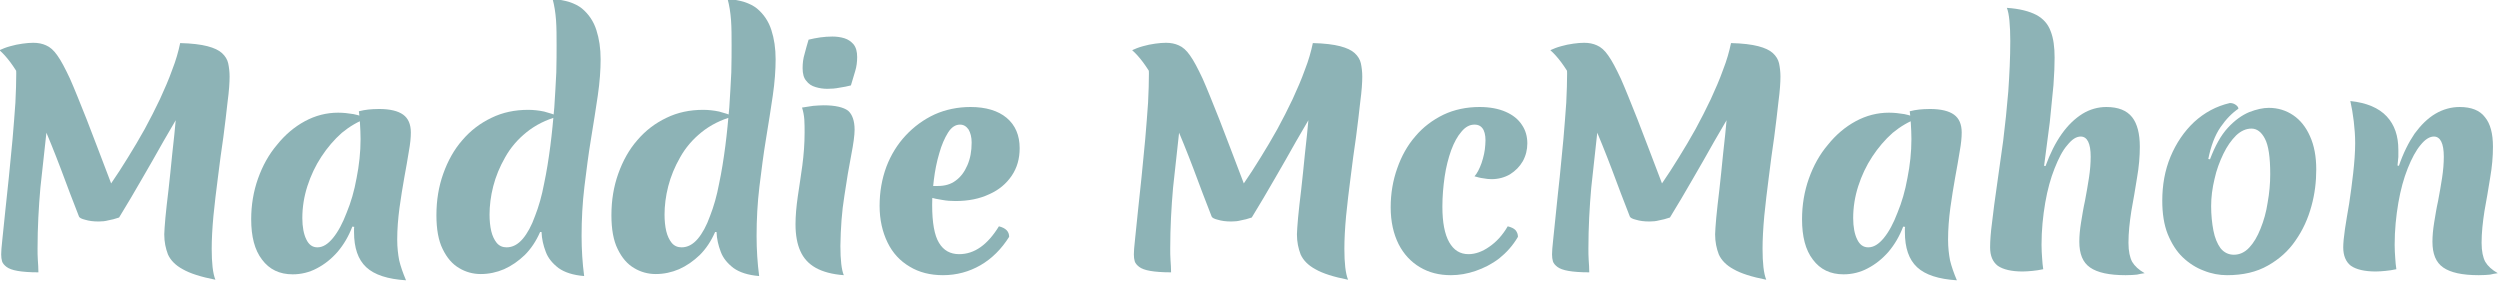
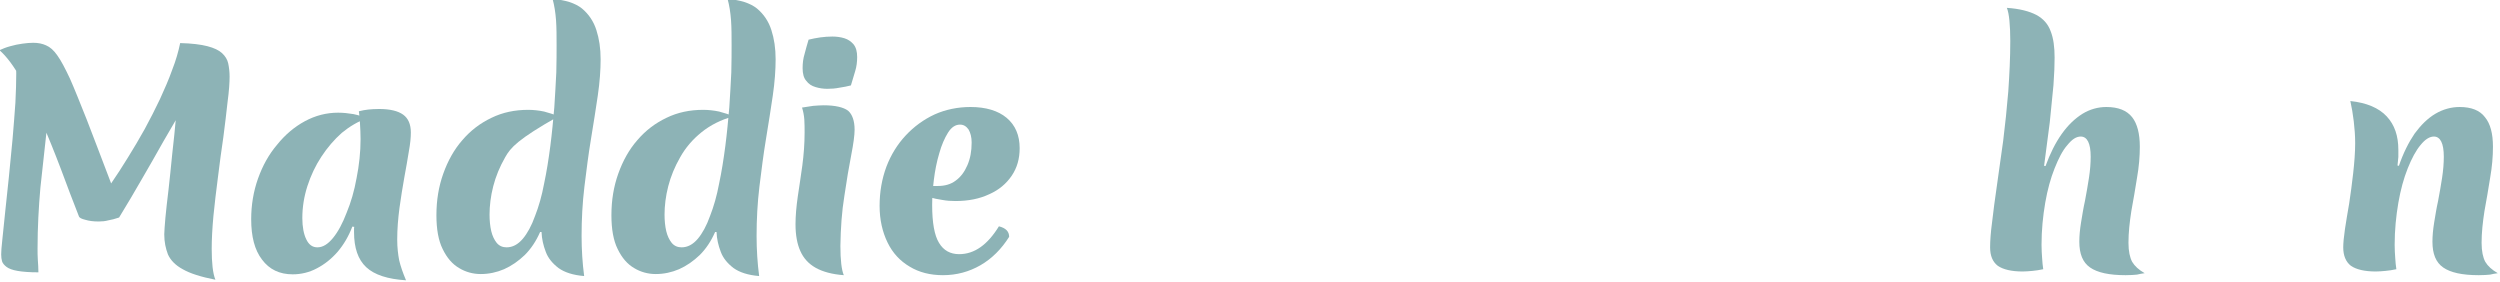
<svg xmlns="http://www.w3.org/2000/svg" width="100%" height="100%" viewBox="0 0 1408 159" version="1.1" xml:space="preserve" style="fill-rule:evenodd;clip-rule:evenodd;stroke-linejoin:round;stroke-miterlimit:2;">
  <g transform="matrix(1,0,0,1,-116.616,-592.694)">
    <g transform="matrix(3.2,0,0,3.2,-1331.17,-2919.46)">
      <g transform="matrix(50,0,0,50,448.693,1145.23)">
        <path d="M0.422,-0.174C0.403,-0.174 0.388,-0.176 0.375,-0.18C0.362,-0.183 0.355,-0.187 0.353,-0.191C0.332,-0.244 0.311,-0.3 0.289,-0.359C0.267,-0.417 0.244,-0.474 0.22,-0.529C0.197,-0.584 0.173,-0.633 0.148,-0.677C0.124,-0.72 0.099,-0.754 0.073,-0.777C0.084,-0.782 0.096,-0.787 0.111,-0.791C0.125,-0.795 0.139,-0.798 0.154,-0.8C0.168,-0.802 0.181,-0.803 0.192,-0.803C0.209,-0.803 0.224,-0.8 0.237,-0.794C0.251,-0.788 0.264,-0.777 0.277,-0.758C0.29,-0.74 0.304,-0.713 0.321,-0.677C0.337,-0.641 0.356,-0.593 0.38,-0.533C0.403,-0.473 0.432,-0.398 0.466,-0.308C0.485,-0.336 0.505,-0.366 0.525,-0.399C0.545,-0.431 0.565,-0.465 0.584,-0.499C0.603,-0.534 0.621,-0.569 0.638,-0.605C0.654,-0.64 0.669,-0.674 0.681,-0.708C0.694,-0.741 0.703,-0.773 0.709,-0.802C0.736,-0.786 0.754,-0.77 0.764,-0.754C0.775,-0.738 0.779,-0.722 0.778,-0.706C0.777,-0.689 0.772,-0.672 0.763,-0.653C0.754,-0.634 0.742,-0.613 0.728,-0.59C0.702,-0.545 0.676,-0.5 0.65,-0.456C0.625,-0.412 0.6,-0.367 0.574,-0.323C0.549,-0.279 0.522,-0.234 0.494,-0.188C0.48,-0.183 0.467,-0.18 0.456,-0.178C0.445,-0.175 0.434,-0.174 0.422,-0.174ZM0.21,0.005C0.179,0.005 0.154,0.003 0.137,-0C0.119,-0.003 0.106,-0.008 0.098,-0.014C0.09,-0.02 0.084,-0.027 0.082,-0.034C0.08,-0.041 0.079,-0.049 0.079,-0.058C0.079,-0.067 0.08,-0.084 0.083,-0.11C0.086,-0.136 0.089,-0.168 0.093,-0.207C0.097,-0.245 0.101,-0.286 0.106,-0.33C0.11,-0.374 0.115,-0.419 0.119,-0.464C0.123,-0.509 0.126,-0.551 0.129,-0.592C0.131,-0.632 0.132,-0.666 0.132,-0.695C0.132,-0.714 0.131,-0.73 0.129,-0.742C0.127,-0.755 0.123,-0.765 0.119,-0.772C0.158,-0.765 0.187,-0.756 0.205,-0.744C0.223,-0.733 0.235,-0.72 0.24,-0.706C0.245,-0.691 0.247,-0.675 0.247,-0.657C0.247,-0.603 0.244,-0.546 0.238,-0.485C0.231,-0.424 0.224,-0.36 0.217,-0.293C0.211,-0.225 0.207,-0.153 0.207,-0.078C0.207,-0.065 0.207,-0.052 0.208,-0.038C0.209,-0.024 0.21,-0.01 0.21,0.005ZM0.833,0.031C0.782,0.021 0.744,0.009 0.718,-0.006C0.692,-0.02 0.675,-0.038 0.666,-0.058C0.658,-0.079 0.653,-0.102 0.653,-0.129C0.653,-0.141 0.655,-0.16 0.657,-0.187C0.66,-0.215 0.663,-0.248 0.668,-0.286C0.672,-0.325 0.677,-0.366 0.681,-0.411C0.686,-0.456 0.691,-0.501 0.695,-0.548C0.699,-0.594 0.703,-0.64 0.706,-0.683C0.708,-0.727 0.709,-0.767 0.709,-0.802C0.75,-0.801 0.782,-0.797 0.805,-0.791C0.828,-0.785 0.845,-0.777 0.856,-0.767C0.868,-0.756 0.875,-0.744 0.878,-0.731C0.881,-0.717 0.883,-0.701 0.883,-0.684C0.883,-0.663 0.881,-0.633 0.876,-0.596C0.872,-0.559 0.867,-0.517 0.861,-0.471C0.854,-0.425 0.848,-0.378 0.842,-0.33C0.836,-0.282 0.83,-0.236 0.826,-0.193C0.822,-0.149 0.82,-0.111 0.82,-0.078C0.82,-0.028 0.824,0.009 0.833,0.031Z" style="fill:rgb(141,179,182);fill-rule:nonzero;" />
      </g>
      <g transform="matrix(50,0,0,50,495.043,1145.23)">
        <path d="M0.388,-0.156C0.375,-0.122 0.358,-0.093 0.336,-0.067C0.314,-0.042 0.29,-0.023 0.263,-0.009C0.237,0.005 0.208,0.012 0.178,0.012C0.132,0.012 0.096,-0.005 0.07,-0.04C0.044,-0.074 0.032,-0.121 0.032,-0.182C0.032,-0.232 0.04,-0.28 0.056,-0.325C0.072,-0.37 0.094,-0.41 0.123,-0.444C0.151,-0.479 0.184,-0.507 0.221,-0.527C0.258,-0.547 0.297,-0.557 0.338,-0.557C0.356,-0.557 0.374,-0.555 0.392,-0.552C0.411,-0.548 0.427,-0.543 0.439,-0.537C0.408,-0.526 0.379,-0.509 0.351,-0.486C0.324,-0.462 0.3,-0.434 0.279,-0.402C0.258,-0.37 0.242,-0.336 0.23,-0.299C0.218,-0.262 0.212,-0.224 0.212,-0.186C0.212,-0.155 0.217,-0.129 0.226,-0.111C0.235,-0.092 0.248,-0.083 0.265,-0.083C0.284,-0.083 0.302,-0.094 0.32,-0.116C0.338,-0.138 0.354,-0.168 0.368,-0.205C0.383,-0.241 0.395,-0.282 0.403,-0.327C0.412,-0.372 0.417,-0.418 0.417,-0.464C0.417,-0.483 0.416,-0.501 0.415,-0.518C0.414,-0.535 0.413,-0.55 0.411,-0.562C0.423,-0.565 0.434,-0.567 0.444,-0.568C0.454,-0.569 0.467,-0.57 0.482,-0.57C0.521,-0.57 0.549,-0.563 0.567,-0.55C0.585,-0.537 0.594,-0.516 0.594,-0.487C0.594,-0.47 0.592,-0.448 0.587,-0.421C0.583,-0.394 0.577,-0.363 0.571,-0.329C0.565,-0.295 0.559,-0.259 0.554,-0.222C0.549,-0.184 0.546,-0.147 0.546,-0.11C0.546,-0.082 0.549,-0.058 0.553,-0.037C0.558,-0.016 0.566,0.007 0.577,0.033C0.513,0.029 0.466,0.014 0.437,-0.013C0.408,-0.04 0.394,-0.081 0.394,-0.137L0.394,-0.149C0.394,-0.151 0.394,-0.153 0.395,-0.155L0.388,-0.156Z" style="fill:rgb(141,179,182);fill-rule:nonzero;" />
      </g>
      <g transform="matrix(50,0,0,50,526.793,1145.23)">
-         <path d="M0.414,-0.137C0.4,-0.105 0.382,-0.078 0.36,-0.056C0.338,-0.035 0.314,-0.018 0.287,-0.006C0.261,0.005 0.234,0.011 0.205,0.011C0.178,0.011 0.152,0.004 0.129,-0.01C0.105,-0.024 0.086,-0.046 0.071,-0.077C0.056,-0.107 0.049,-0.147 0.049,-0.196C0.049,-0.249 0.057,-0.297 0.073,-0.342C0.089,-0.387 0.111,-0.427 0.14,-0.46C0.169,-0.494 0.203,-0.52 0.243,-0.539C0.282,-0.558 0.325,-0.567 0.372,-0.567C0.39,-0.567 0.409,-0.565 0.428,-0.561C0.447,-0.556 0.463,-0.551 0.478,-0.544C0.434,-0.532 0.397,-0.513 0.366,-0.488C0.335,-0.463 0.31,-0.434 0.291,-0.4C0.272,-0.367 0.258,-0.333 0.249,-0.298C0.24,-0.263 0.236,-0.229 0.236,-0.198C0.236,-0.177 0.238,-0.157 0.242,-0.14C0.246,-0.123 0.253,-0.109 0.261,-0.099C0.27,-0.088 0.282,-0.083 0.296,-0.083C0.317,-0.083 0.336,-0.093 0.353,-0.113C0.369,-0.132 0.384,-0.159 0.396,-0.193C0.409,-0.226 0.42,-0.264 0.428,-0.307C0.437,-0.349 0.444,-0.394 0.45,-0.44C0.456,-0.486 0.46,-0.531 0.464,-0.576C0.467,-0.62 0.469,-0.661 0.471,-0.699C0.472,-0.737 0.472,-0.769 0.472,-0.794C0.472,-0.826 0.472,-0.856 0.47,-0.883C0.468,-0.91 0.464,-0.935 0.458,-0.957C0.502,-0.954 0.537,-0.943 0.561,-0.924C0.585,-0.904 0.602,-0.879 0.612,-0.848C0.622,-0.817 0.627,-0.783 0.627,-0.745C0.627,-0.708 0.624,-0.665 0.617,-0.617C0.61,-0.569 0.602,-0.519 0.593,-0.464C0.584,-0.41 0.577,-0.354 0.57,-0.297C0.563,-0.239 0.56,-0.181 0.56,-0.123C0.56,-0.075 0.563,-0.028 0.569,0.018C0.53,0.015 0.5,0.005 0.479,-0.01C0.458,-0.026 0.442,-0.045 0.434,-0.067C0.425,-0.09 0.42,-0.113 0.419,-0.137L0.414,-0.137Z" style="fill:rgb(141,179,182);fill-rule:nonzero;" />
+         <path d="M0.414,-0.137C0.4,-0.105 0.382,-0.078 0.36,-0.056C0.338,-0.035 0.314,-0.018 0.287,-0.006C0.261,0.005 0.234,0.011 0.205,0.011C0.178,0.011 0.152,0.004 0.129,-0.01C0.105,-0.024 0.086,-0.046 0.071,-0.077C0.056,-0.107 0.049,-0.147 0.049,-0.196C0.049,-0.249 0.057,-0.297 0.073,-0.342C0.089,-0.387 0.111,-0.427 0.14,-0.46C0.169,-0.494 0.203,-0.52 0.243,-0.539C0.282,-0.558 0.325,-0.567 0.372,-0.567C0.39,-0.567 0.409,-0.565 0.428,-0.561C0.447,-0.556 0.463,-0.551 0.478,-0.544C0.335,-0.463 0.31,-0.434 0.291,-0.4C0.272,-0.367 0.258,-0.333 0.249,-0.298C0.24,-0.263 0.236,-0.229 0.236,-0.198C0.236,-0.177 0.238,-0.157 0.242,-0.14C0.246,-0.123 0.253,-0.109 0.261,-0.099C0.27,-0.088 0.282,-0.083 0.296,-0.083C0.317,-0.083 0.336,-0.093 0.353,-0.113C0.369,-0.132 0.384,-0.159 0.396,-0.193C0.409,-0.226 0.42,-0.264 0.428,-0.307C0.437,-0.349 0.444,-0.394 0.45,-0.44C0.456,-0.486 0.46,-0.531 0.464,-0.576C0.467,-0.62 0.469,-0.661 0.471,-0.699C0.472,-0.737 0.472,-0.769 0.472,-0.794C0.472,-0.826 0.472,-0.856 0.47,-0.883C0.468,-0.91 0.464,-0.935 0.458,-0.957C0.502,-0.954 0.537,-0.943 0.561,-0.924C0.585,-0.904 0.602,-0.879 0.612,-0.848C0.622,-0.817 0.627,-0.783 0.627,-0.745C0.627,-0.708 0.624,-0.665 0.617,-0.617C0.61,-0.569 0.602,-0.519 0.593,-0.464C0.584,-0.41 0.577,-0.354 0.57,-0.297C0.563,-0.239 0.56,-0.181 0.56,-0.123C0.56,-0.075 0.563,-0.028 0.569,0.018C0.53,0.015 0.5,0.005 0.479,-0.01C0.458,-0.026 0.442,-0.045 0.434,-0.067C0.425,-0.09 0.42,-0.113 0.419,-0.137L0.414,-0.137Z" style="fill:rgb(141,179,182);fill-rule:nonzero;" />
      </g>
      <g transform="matrix(50,0,0,50,557.593,1145.23)">
        <path d="M0.414,-0.137C0.4,-0.105 0.382,-0.078 0.36,-0.056C0.338,-0.035 0.314,-0.018 0.287,-0.006C0.261,0.005 0.234,0.011 0.205,0.011C0.178,0.011 0.152,0.004 0.129,-0.01C0.105,-0.024 0.086,-0.046 0.071,-0.077C0.056,-0.107 0.049,-0.147 0.049,-0.196C0.049,-0.249 0.057,-0.297 0.073,-0.342C0.089,-0.387 0.111,-0.427 0.14,-0.46C0.169,-0.494 0.203,-0.52 0.243,-0.539C0.282,-0.558 0.325,-0.567 0.372,-0.567C0.39,-0.567 0.409,-0.565 0.428,-0.561C0.447,-0.556 0.463,-0.551 0.478,-0.544C0.434,-0.532 0.397,-0.513 0.366,-0.488C0.335,-0.463 0.31,-0.434 0.291,-0.4C0.272,-0.367 0.258,-0.333 0.249,-0.298C0.24,-0.263 0.236,-0.229 0.236,-0.198C0.236,-0.177 0.238,-0.157 0.242,-0.14C0.246,-0.123 0.253,-0.109 0.261,-0.099C0.27,-0.088 0.282,-0.083 0.296,-0.083C0.317,-0.083 0.336,-0.093 0.353,-0.113C0.369,-0.132 0.384,-0.159 0.396,-0.193C0.409,-0.226 0.42,-0.264 0.428,-0.307C0.437,-0.349 0.444,-0.394 0.45,-0.44C0.456,-0.486 0.46,-0.531 0.464,-0.576C0.467,-0.62 0.469,-0.661 0.471,-0.699C0.472,-0.737 0.472,-0.769 0.472,-0.794C0.472,-0.826 0.472,-0.856 0.47,-0.883C0.468,-0.91 0.464,-0.935 0.458,-0.957C0.502,-0.954 0.537,-0.943 0.561,-0.924C0.585,-0.904 0.602,-0.879 0.612,-0.848C0.622,-0.817 0.627,-0.783 0.627,-0.745C0.627,-0.708 0.624,-0.665 0.617,-0.617C0.61,-0.569 0.602,-0.519 0.593,-0.464C0.584,-0.41 0.577,-0.354 0.57,-0.297C0.563,-0.239 0.56,-0.181 0.56,-0.123C0.56,-0.075 0.563,-0.028 0.569,0.018C0.53,0.015 0.5,0.005 0.479,-0.01C0.458,-0.026 0.442,-0.045 0.434,-0.067C0.425,-0.09 0.42,-0.113 0.419,-0.137L0.414,-0.137Z" style="fill:rgb(141,179,182);fill-rule:nonzero;" />
      </g>
      <g transform="matrix(50,0,0,50,588.393,1145.23)">
        <path d="M0.239,-0.088C0.239,-0.063 0.24,-0.042 0.242,-0.025C0.244,-0.008 0.247,0.006 0.251,0.015C0.21,0.012 0.177,0.003 0.152,-0.011C0.127,-0.025 0.109,-0.045 0.098,-0.07C0.087,-0.094 0.081,-0.126 0.081,-0.164C0.081,-0.194 0.084,-0.227 0.089,-0.262C0.094,-0.297 0.1,-0.333 0.105,-0.371C0.11,-0.409 0.113,-0.448 0.113,-0.487C0.113,-0.502 0.113,-0.518 0.112,-0.533C0.111,-0.548 0.108,-0.562 0.104,-0.575C0.116,-0.577 0.129,-0.579 0.143,-0.581C0.157,-0.582 0.169,-0.583 0.18,-0.583C0.221,-0.583 0.25,-0.576 0.266,-0.564C0.281,-0.551 0.289,-0.528 0.289,-0.497C0.289,-0.478 0.285,-0.448 0.277,-0.407C0.269,-0.366 0.261,-0.319 0.253,-0.264C0.244,-0.209 0.24,-0.151 0.239,-0.088ZM0.276,-0.653C0.264,-0.65 0.251,-0.647 0.236,-0.645C0.221,-0.642 0.207,-0.641 0.193,-0.641C0.179,-0.641 0.165,-0.643 0.152,-0.647C0.138,-0.651 0.127,-0.658 0.119,-0.669C0.11,-0.679 0.106,-0.694 0.106,-0.714C0.106,-0.731 0.108,-0.748 0.113,-0.764C0.117,-0.78 0.122,-0.797 0.127,-0.814C0.14,-0.817 0.153,-0.82 0.168,-0.822C0.183,-0.824 0.197,-0.825 0.211,-0.825C0.226,-0.825 0.24,-0.823 0.253,-0.819C0.266,-0.815 0.276,-0.808 0.285,-0.798C0.294,-0.787 0.298,-0.772 0.298,-0.753C0.298,-0.736 0.296,-0.719 0.291,-0.703C0.286,-0.687 0.281,-0.67 0.276,-0.653Z" style="fill:rgb(141,179,182);fill-rule:nonzero;" />
      </g>
      <g transform="matrix(50,0,0,50,604.443,1145.23)">
        <path d="M0.279,0.015C0.234,0.015 0.195,0.005 0.162,-0.015C0.128,-0.035 0.102,-0.063 0.084,-0.1C0.066,-0.137 0.056,-0.18 0.056,-0.229C0.056,-0.278 0.064,-0.324 0.08,-0.367C0.096,-0.409 0.119,-0.446 0.148,-0.477C0.177,-0.508 0.211,-0.533 0.25,-0.551C0.288,-0.568 0.331,-0.577 0.376,-0.577C0.43,-0.577 0.473,-0.564 0.503,-0.539C0.534,-0.513 0.549,-0.477 0.549,-0.432C0.549,-0.395 0.54,-0.363 0.521,-0.335C0.502,-0.307 0.476,-0.285 0.442,-0.27C0.408,-0.254 0.369,-0.246 0.323,-0.246C0.307,-0.246 0.292,-0.247 0.276,-0.25C0.261,-0.252 0.247,-0.255 0.232,-0.26L0.235,-0.299L0.261,-0.299C0.286,-0.299 0.307,-0.305 0.324,-0.318C0.342,-0.331 0.355,-0.349 0.365,-0.372C0.375,-0.395 0.38,-0.421 0.38,-0.452C0.38,-0.471 0.376,-0.486 0.369,-0.498C0.361,-0.509 0.352,-0.515 0.339,-0.515C0.323,-0.515 0.309,-0.506 0.297,-0.487C0.285,-0.468 0.274,-0.443 0.266,-0.414C0.257,-0.384 0.251,-0.353 0.247,-0.321C0.243,-0.288 0.241,-0.259 0.241,-0.232C0.241,-0.17 0.249,-0.125 0.265,-0.099C0.281,-0.072 0.305,-0.059 0.336,-0.059C0.39,-0.059 0.436,-0.092 0.476,-0.157C0.5,-0.151 0.512,-0.139 0.512,-0.12C0.485,-0.077 0.451,-0.043 0.411,-0.02C0.371,0.003 0.327,0.015 0.279,0.015Z" style="fill:rgb(141,179,182);fill-rule:nonzero;" />
      </g>
      <g transform="matrix(50,0,0,50,648.043,1145.23)">
-         <path d="M0.422,-0.174C0.403,-0.174 0.388,-0.176 0.375,-0.18C0.362,-0.183 0.355,-0.187 0.353,-0.191C0.332,-0.244 0.311,-0.3 0.289,-0.359C0.267,-0.417 0.244,-0.474 0.22,-0.529C0.197,-0.584 0.173,-0.633 0.148,-0.677C0.124,-0.72 0.099,-0.754 0.073,-0.777C0.084,-0.782 0.096,-0.787 0.111,-0.791C0.125,-0.795 0.139,-0.798 0.154,-0.8C0.168,-0.802 0.181,-0.803 0.192,-0.803C0.209,-0.803 0.224,-0.8 0.237,-0.794C0.251,-0.788 0.264,-0.777 0.277,-0.758C0.29,-0.74 0.304,-0.713 0.321,-0.677C0.337,-0.641 0.356,-0.593 0.38,-0.533C0.403,-0.473 0.432,-0.398 0.466,-0.308C0.485,-0.336 0.505,-0.366 0.525,-0.399C0.545,-0.431 0.565,-0.465 0.584,-0.499C0.603,-0.534 0.621,-0.569 0.638,-0.605C0.654,-0.64 0.669,-0.674 0.681,-0.708C0.694,-0.741 0.703,-0.773 0.709,-0.802C0.736,-0.786 0.754,-0.77 0.764,-0.754C0.775,-0.738 0.779,-0.722 0.778,-0.706C0.777,-0.689 0.772,-0.672 0.763,-0.653C0.754,-0.634 0.742,-0.613 0.728,-0.59C0.702,-0.545 0.676,-0.5 0.65,-0.456C0.625,-0.412 0.6,-0.367 0.574,-0.323C0.549,-0.279 0.522,-0.234 0.494,-0.188C0.48,-0.183 0.467,-0.18 0.456,-0.178C0.445,-0.175 0.434,-0.174 0.422,-0.174ZM0.21,0.005C0.179,0.005 0.154,0.003 0.137,-0C0.119,-0.003 0.106,-0.008 0.098,-0.014C0.09,-0.02 0.084,-0.027 0.082,-0.034C0.08,-0.041 0.079,-0.049 0.079,-0.058C0.079,-0.067 0.08,-0.084 0.083,-0.11C0.086,-0.136 0.089,-0.168 0.093,-0.207C0.097,-0.245 0.101,-0.286 0.106,-0.33C0.11,-0.374 0.115,-0.419 0.119,-0.464C0.123,-0.509 0.126,-0.551 0.129,-0.592C0.131,-0.632 0.132,-0.666 0.132,-0.695C0.132,-0.714 0.131,-0.73 0.129,-0.742C0.127,-0.755 0.123,-0.765 0.119,-0.772C0.158,-0.765 0.187,-0.756 0.205,-0.744C0.223,-0.733 0.235,-0.72 0.24,-0.706C0.245,-0.691 0.247,-0.675 0.247,-0.657C0.247,-0.603 0.244,-0.546 0.238,-0.485C0.231,-0.424 0.224,-0.36 0.217,-0.293C0.211,-0.225 0.207,-0.153 0.207,-0.078C0.207,-0.065 0.207,-0.052 0.208,-0.038C0.209,-0.024 0.21,-0.01 0.21,0.005ZM0.833,0.031C0.782,0.021 0.744,0.009 0.718,-0.006C0.692,-0.02 0.675,-0.038 0.666,-0.058C0.658,-0.079 0.653,-0.102 0.653,-0.129C0.653,-0.141 0.655,-0.16 0.657,-0.187C0.66,-0.215 0.663,-0.248 0.668,-0.286C0.672,-0.325 0.677,-0.366 0.681,-0.411C0.686,-0.456 0.691,-0.501 0.695,-0.548C0.699,-0.594 0.703,-0.64 0.706,-0.683C0.708,-0.727 0.709,-0.767 0.709,-0.802C0.75,-0.801 0.782,-0.797 0.805,-0.791C0.828,-0.785 0.845,-0.777 0.856,-0.767C0.868,-0.756 0.875,-0.744 0.878,-0.731C0.881,-0.717 0.883,-0.701 0.883,-0.684C0.883,-0.663 0.881,-0.633 0.876,-0.596C0.872,-0.559 0.867,-0.517 0.861,-0.471C0.854,-0.425 0.848,-0.378 0.842,-0.33C0.836,-0.282 0.83,-0.236 0.826,-0.193C0.822,-0.149 0.82,-0.111 0.82,-0.078C0.82,-0.028 0.824,0.009 0.833,0.031Z" style="fill:rgb(141,179,182);fill-rule:nonzero;" />
-       </g>
+         </g>
      <g transform="matrix(50,0,0,50,694.393,1145.23)">
-         <path d="M0.238,-0.226C0.238,-0.171 0.246,-0.129 0.262,-0.101C0.278,-0.073 0.3,-0.059 0.33,-0.059C0.354,-0.059 0.379,-0.068 0.403,-0.085C0.428,-0.102 0.45,-0.126 0.468,-0.157C0.48,-0.154 0.489,-0.15 0.495,-0.144C0.501,-0.137 0.504,-0.129 0.504,-0.12C0.486,-0.089 0.463,-0.064 0.438,-0.044C0.412,-0.024 0.384,-0.01 0.355,0C0.326,0.01 0.297,0.015 0.268,0.015C0.227,0.015 0.191,0.006 0.159,-0.013C0.127,-0.032 0.102,-0.059 0.084,-0.094C0.066,-0.13 0.056,-0.173 0.056,-0.224C0.056,-0.273 0.064,-0.319 0.079,-0.361C0.094,-0.404 0.115,-0.442 0.143,-0.474C0.17,-0.506 0.203,-0.531 0.242,-0.55C0.28,-0.568 0.323,-0.577 0.369,-0.577C0.405,-0.577 0.436,-0.571 0.461,-0.56C0.486,-0.549 0.505,-0.534 0.518,-0.514C0.531,-0.495 0.537,-0.473 0.537,-0.449C0.537,-0.427 0.532,-0.406 0.521,-0.386C0.51,-0.367 0.495,-0.352 0.476,-0.34C0.457,-0.329 0.435,-0.323 0.411,-0.323C0.402,-0.323 0.392,-0.324 0.382,-0.326C0.372,-0.327 0.362,-0.33 0.351,-0.333C0.36,-0.343 0.368,-0.358 0.376,-0.38C0.383,-0.401 0.388,-0.423 0.389,-0.444C0.391,-0.466 0.389,-0.483 0.383,-0.496C0.376,-0.509 0.366,-0.515 0.351,-0.515C0.334,-0.515 0.319,-0.507 0.305,-0.49C0.291,-0.474 0.279,-0.452 0.269,-0.425C0.259,-0.397 0.251,-0.366 0.246,-0.332C0.241,-0.297 0.238,-0.262 0.238,-0.226Z" style="fill:rgb(141,179,182);fill-rule:nonzero;" />
-       </g>
+         </g>
      <g transform="matrix(50,0,0,50,721.643,1145.23)">
-         <path d="M0.422,-0.174C0.403,-0.174 0.388,-0.176 0.375,-0.18C0.362,-0.183 0.355,-0.187 0.353,-0.191C0.332,-0.244 0.311,-0.3 0.289,-0.359C0.267,-0.417 0.244,-0.474 0.22,-0.529C0.197,-0.584 0.173,-0.633 0.148,-0.677C0.124,-0.72 0.099,-0.754 0.073,-0.777C0.084,-0.782 0.096,-0.787 0.111,-0.791C0.125,-0.795 0.139,-0.798 0.154,-0.8C0.168,-0.802 0.181,-0.803 0.192,-0.803C0.209,-0.803 0.224,-0.8 0.237,-0.794C0.251,-0.788 0.264,-0.777 0.277,-0.758C0.29,-0.74 0.304,-0.713 0.321,-0.677C0.337,-0.641 0.356,-0.593 0.38,-0.533C0.403,-0.473 0.432,-0.398 0.466,-0.308C0.485,-0.336 0.505,-0.366 0.525,-0.399C0.545,-0.431 0.565,-0.465 0.584,-0.499C0.603,-0.534 0.621,-0.569 0.638,-0.605C0.654,-0.64 0.669,-0.674 0.681,-0.708C0.694,-0.741 0.703,-0.773 0.709,-0.802C0.736,-0.786 0.754,-0.77 0.764,-0.754C0.775,-0.738 0.779,-0.722 0.778,-0.706C0.777,-0.689 0.772,-0.672 0.763,-0.653C0.754,-0.634 0.742,-0.613 0.728,-0.59C0.702,-0.545 0.676,-0.5 0.65,-0.456C0.625,-0.412 0.6,-0.367 0.574,-0.323C0.549,-0.279 0.522,-0.234 0.494,-0.188C0.48,-0.183 0.467,-0.18 0.456,-0.178C0.445,-0.175 0.434,-0.174 0.422,-0.174ZM0.21,0.005C0.179,0.005 0.154,0.003 0.137,-0C0.119,-0.003 0.106,-0.008 0.098,-0.014C0.09,-0.02 0.084,-0.027 0.082,-0.034C0.08,-0.041 0.079,-0.049 0.079,-0.058C0.079,-0.067 0.08,-0.084 0.083,-0.11C0.086,-0.136 0.089,-0.168 0.093,-0.207C0.097,-0.245 0.101,-0.286 0.106,-0.33C0.11,-0.374 0.115,-0.419 0.119,-0.464C0.123,-0.509 0.126,-0.551 0.129,-0.592C0.131,-0.632 0.132,-0.666 0.132,-0.695C0.132,-0.714 0.131,-0.73 0.129,-0.742C0.127,-0.755 0.123,-0.765 0.119,-0.772C0.158,-0.765 0.187,-0.756 0.205,-0.744C0.223,-0.733 0.235,-0.72 0.24,-0.706C0.245,-0.691 0.247,-0.675 0.247,-0.657C0.247,-0.603 0.244,-0.546 0.238,-0.485C0.231,-0.424 0.224,-0.36 0.217,-0.293C0.211,-0.225 0.207,-0.153 0.207,-0.078C0.207,-0.065 0.207,-0.052 0.208,-0.038C0.209,-0.024 0.21,-0.01 0.21,0.005ZM0.833,0.031C0.782,0.021 0.744,0.009 0.718,-0.006C0.692,-0.02 0.675,-0.038 0.666,-0.058C0.658,-0.079 0.653,-0.102 0.653,-0.129C0.653,-0.141 0.655,-0.16 0.657,-0.187C0.66,-0.215 0.663,-0.248 0.668,-0.286C0.672,-0.325 0.677,-0.366 0.681,-0.411C0.686,-0.456 0.691,-0.501 0.695,-0.548C0.699,-0.594 0.703,-0.64 0.706,-0.683C0.708,-0.727 0.709,-0.767 0.709,-0.802C0.75,-0.801 0.782,-0.797 0.805,-0.791C0.828,-0.785 0.845,-0.777 0.856,-0.767C0.868,-0.756 0.875,-0.744 0.878,-0.731C0.881,-0.717 0.883,-0.701 0.883,-0.684C0.883,-0.663 0.881,-0.633 0.876,-0.596C0.872,-0.559 0.867,-0.517 0.861,-0.471C0.854,-0.425 0.848,-0.378 0.842,-0.33C0.836,-0.282 0.83,-0.236 0.826,-0.193C0.822,-0.149 0.82,-0.111 0.82,-0.078C0.82,-0.028 0.824,0.009 0.833,0.031Z" style="fill:rgb(141,179,182);fill-rule:nonzero;" />
-       </g>
+         </g>
      <g transform="matrix(50,0,0,50,767.993,1145.23)">
-         <path d="M0.388,-0.156C0.375,-0.122 0.358,-0.093 0.336,-0.067C0.314,-0.042 0.29,-0.023 0.263,-0.009C0.237,0.005 0.208,0.012 0.178,0.012C0.132,0.012 0.096,-0.005 0.07,-0.04C0.044,-0.074 0.032,-0.121 0.032,-0.182C0.032,-0.232 0.04,-0.28 0.056,-0.325C0.072,-0.37 0.094,-0.41 0.123,-0.444C0.151,-0.479 0.184,-0.507 0.221,-0.527C0.258,-0.547 0.297,-0.557 0.338,-0.557C0.356,-0.557 0.374,-0.555 0.392,-0.552C0.411,-0.548 0.427,-0.543 0.439,-0.537C0.408,-0.526 0.379,-0.509 0.351,-0.486C0.324,-0.462 0.3,-0.434 0.279,-0.402C0.258,-0.37 0.242,-0.336 0.23,-0.299C0.218,-0.262 0.212,-0.224 0.212,-0.186C0.212,-0.155 0.217,-0.129 0.226,-0.111C0.235,-0.092 0.248,-0.083 0.265,-0.083C0.284,-0.083 0.302,-0.094 0.32,-0.116C0.338,-0.138 0.354,-0.168 0.368,-0.205C0.383,-0.241 0.395,-0.282 0.403,-0.327C0.412,-0.372 0.417,-0.418 0.417,-0.464C0.417,-0.483 0.416,-0.501 0.415,-0.518C0.414,-0.535 0.413,-0.55 0.411,-0.562C0.423,-0.565 0.434,-0.567 0.444,-0.568C0.454,-0.569 0.467,-0.57 0.482,-0.57C0.521,-0.57 0.549,-0.563 0.567,-0.55C0.585,-0.537 0.594,-0.516 0.594,-0.487C0.594,-0.47 0.592,-0.448 0.587,-0.421C0.583,-0.394 0.577,-0.363 0.571,-0.329C0.565,-0.295 0.559,-0.259 0.554,-0.222C0.549,-0.184 0.546,-0.147 0.546,-0.11C0.546,-0.082 0.549,-0.058 0.553,-0.037C0.558,-0.016 0.566,0.007 0.577,0.033C0.513,0.029 0.466,0.014 0.437,-0.013C0.408,-0.04 0.394,-0.081 0.394,-0.137L0.394,-0.149C0.394,-0.151 0.394,-0.153 0.395,-0.155L0.388,-0.156Z" style="fill:rgb(141,179,182);fill-rule:nonzero;" />
-       </g>
+         </g>
      <g transform="matrix(50,0,0,50,799.743,1145.23)">
        <path d="M0.536,0.015C0.478,0.015 0.437,0.006 0.411,-0.012C0.385,-0.03 0.373,-0.06 0.373,-0.103C0.373,-0.123 0.375,-0.145 0.379,-0.17C0.383,-0.194 0.387,-0.22 0.393,-0.247C0.398,-0.274 0.403,-0.301 0.407,-0.328C0.411,-0.354 0.413,-0.379 0.413,-0.402C0.413,-0.449 0.401,-0.473 0.378,-0.473C0.362,-0.473 0.347,-0.463 0.331,-0.443C0.314,-0.424 0.3,-0.396 0.286,-0.361C0.272,-0.326 0.261,-0.286 0.253,-0.24C0.245,-0.193 0.24,-0.144 0.24,-0.092C0.24,-0.075 0.241,-0.06 0.242,-0.046C0.243,-0.031 0.244,-0.018 0.246,-0.006C0.232,-0.003 0.219,-0.001 0.207,0C0.195,0.001 0.184,0.002 0.174,0.002C0.134,0.002 0.105,-0.005 0.086,-0.018C0.068,-0.032 0.059,-0.053 0.059,-0.083C0.059,-0.105 0.061,-0.135 0.066,-0.172C0.07,-0.209 0.076,-0.252 0.083,-0.301C0.09,-0.35 0.097,-0.402 0.105,-0.458C0.112,-0.514 0.118,-0.572 0.123,-0.632C0.127,-0.691 0.13,-0.75 0.13,-0.809C0.13,-0.836 0.129,-0.86 0.127,-0.881C0.125,-0.901 0.122,-0.916 0.118,-0.926C0.163,-0.923 0.197,-0.914 0.222,-0.901C0.246,-0.888 0.263,-0.869 0.272,-0.844C0.282,-0.819 0.286,-0.788 0.286,-0.751C0.286,-0.726 0.285,-0.694 0.282,-0.654C0.278,-0.615 0.274,-0.571 0.269,-0.523C0.263,-0.475 0.256,-0.424 0.249,-0.37L0.254,-0.369C0.27,-0.413 0.289,-0.451 0.311,-0.482C0.333,-0.513 0.357,-0.536 0.384,-0.553C0.41,-0.569 0.439,-0.577 0.468,-0.577C0.51,-0.577 0.54,-0.565 0.559,-0.541C0.577,-0.518 0.586,-0.483 0.586,-0.437C0.586,-0.403 0.583,-0.367 0.576,-0.327C0.57,-0.288 0.563,-0.249 0.556,-0.21C0.55,-0.171 0.546,-0.134 0.546,-0.099C0.546,-0.069 0.551,-0.047 0.559,-0.032C0.568,-0.017 0.582,-0.004 0.603,0.008C0.594,0.009 0.585,0.011 0.576,0.013C0.566,0.014 0.553,0.015 0.536,0.015Z" style="fill:rgb(141,179,182);fill-rule:nonzero;" />
      </g>
      <g transform="matrix(50,0,0,50,830.793,1145.23)">
-         <path d="M0.272,0.015C0.245,0.015 0.217,0.01 0.19,-0.001C0.163,-0.011 0.138,-0.027 0.116,-0.048C0.094,-0.069 0.077,-0.096 0.063,-0.13C0.05,-0.163 0.044,-0.202 0.044,-0.247C0.044,-0.302 0.053,-0.354 0.073,-0.402C0.093,-0.45 0.121,-0.491 0.156,-0.524C0.192,-0.557 0.234,-0.58 0.282,-0.591C0.29,-0.591 0.296,-0.589 0.302,-0.585C0.308,-0.581 0.312,-0.576 0.312,-0.571C0.29,-0.556 0.269,-0.535 0.249,-0.506C0.229,-0.477 0.215,-0.439 0.206,-0.394L0.212,-0.393C0.23,-0.44 0.25,-0.477 0.275,-0.504C0.299,-0.53 0.324,-0.548 0.35,-0.559C0.376,-0.569 0.399,-0.574 0.419,-0.574C0.451,-0.574 0.48,-0.565 0.505,-0.548C0.53,-0.531 0.55,-0.506 0.564,-0.474C0.579,-0.441 0.586,-0.402 0.586,-0.357C0.586,-0.314 0.581,-0.271 0.569,-0.228C0.557,-0.184 0.539,-0.144 0.513,-0.107C0.488,-0.07 0.455,-0.041 0.416,-0.019C0.376,0.004 0.328,0.015 0.272,0.015ZM0.296,-0.057C0.316,-0.057 0.334,-0.065 0.35,-0.082C0.366,-0.099 0.379,-0.121 0.39,-0.149C0.401,-0.176 0.41,-0.207 0.415,-0.241C0.421,-0.274 0.424,-0.308 0.424,-0.341C0.424,-0.4 0.418,-0.442 0.405,-0.466C0.393,-0.489 0.377,-0.501 0.358,-0.501C0.339,-0.501 0.321,-0.493 0.304,-0.477C0.287,-0.46 0.272,-0.439 0.259,-0.412C0.246,-0.385 0.235,-0.356 0.228,-0.324C0.22,-0.291 0.216,-0.259 0.216,-0.228C0.216,-0.197 0.219,-0.168 0.224,-0.142C0.229,-0.116 0.238,-0.095 0.249,-0.08C0.261,-0.065 0.277,-0.057 0.296,-0.057Z" style="fill:rgb(141,179,182);fill-rule:nonzero;" />
-       </g>
+         </g>
      <g transform="matrix(50,0,0,50,861.643,1145.23)">
        <path d="M0.26,-0.37C0.275,-0.414 0.294,-0.452 0.315,-0.483C0.337,-0.513 0.361,-0.537 0.388,-0.553C0.415,-0.569 0.444,-0.577 0.474,-0.577C0.515,-0.577 0.545,-0.565 0.563,-0.541C0.582,-0.518 0.591,-0.483 0.591,-0.437C0.591,-0.403 0.588,-0.367 0.581,-0.327C0.575,-0.288 0.568,-0.249 0.561,-0.21C0.555,-0.171 0.551,-0.134 0.551,-0.099C0.551,-0.069 0.556,-0.047 0.564,-0.032C0.573,-0.017 0.587,-0.004 0.608,0.008C0.599,0.009 0.59,0.011 0.581,0.013C0.571,0.014 0.558,0.015 0.541,0.015C0.483,0.015 0.442,0.006 0.416,-0.012C0.39,-0.03 0.378,-0.06 0.378,-0.103C0.378,-0.123 0.38,-0.145 0.384,-0.17C0.388,-0.194 0.392,-0.22 0.398,-0.247C0.403,-0.274 0.408,-0.301 0.412,-0.328C0.416,-0.354 0.418,-0.379 0.418,-0.402C0.418,-0.449 0.406,-0.473 0.383,-0.473C0.368,-0.473 0.352,-0.463 0.336,-0.443C0.32,-0.424 0.305,-0.396 0.291,-0.361C0.277,-0.326 0.266,-0.286 0.258,-0.24C0.25,-0.193 0.245,-0.144 0.245,-0.092C0.245,-0.075 0.246,-0.06 0.247,-0.046C0.248,-0.031 0.249,-0.018 0.251,-0.006C0.237,-0.003 0.224,-0.001 0.212,0C0.2,0.001 0.189,0.002 0.179,0.002C0.139,0.002 0.11,-0.005 0.091,-0.018C0.073,-0.032 0.064,-0.054 0.064,-0.083C0.064,-0.098 0.066,-0.119 0.07,-0.147C0.074,-0.173 0.079,-0.204 0.085,-0.238C0.09,-0.272 0.095,-0.307 0.099,-0.344C0.103,-0.38 0.106,-0.416 0.106,-0.45C0.106,-0.476 0.104,-0.502 0.101,-0.527C0.098,-0.552 0.094,-0.576 0.089,-0.598C0.146,-0.592 0.189,-0.574 0.217,-0.544C0.245,-0.514 0.258,-0.475 0.258,-0.426C0.258,-0.417 0.258,-0.409 0.258,-0.401C0.257,-0.392 0.256,-0.382 0.255,-0.371L0.26,-0.37Z" style="fill:rgb(141,179,182);fill-rule:nonzero;" />
      </g>
    </g>
  </g>
</svg>